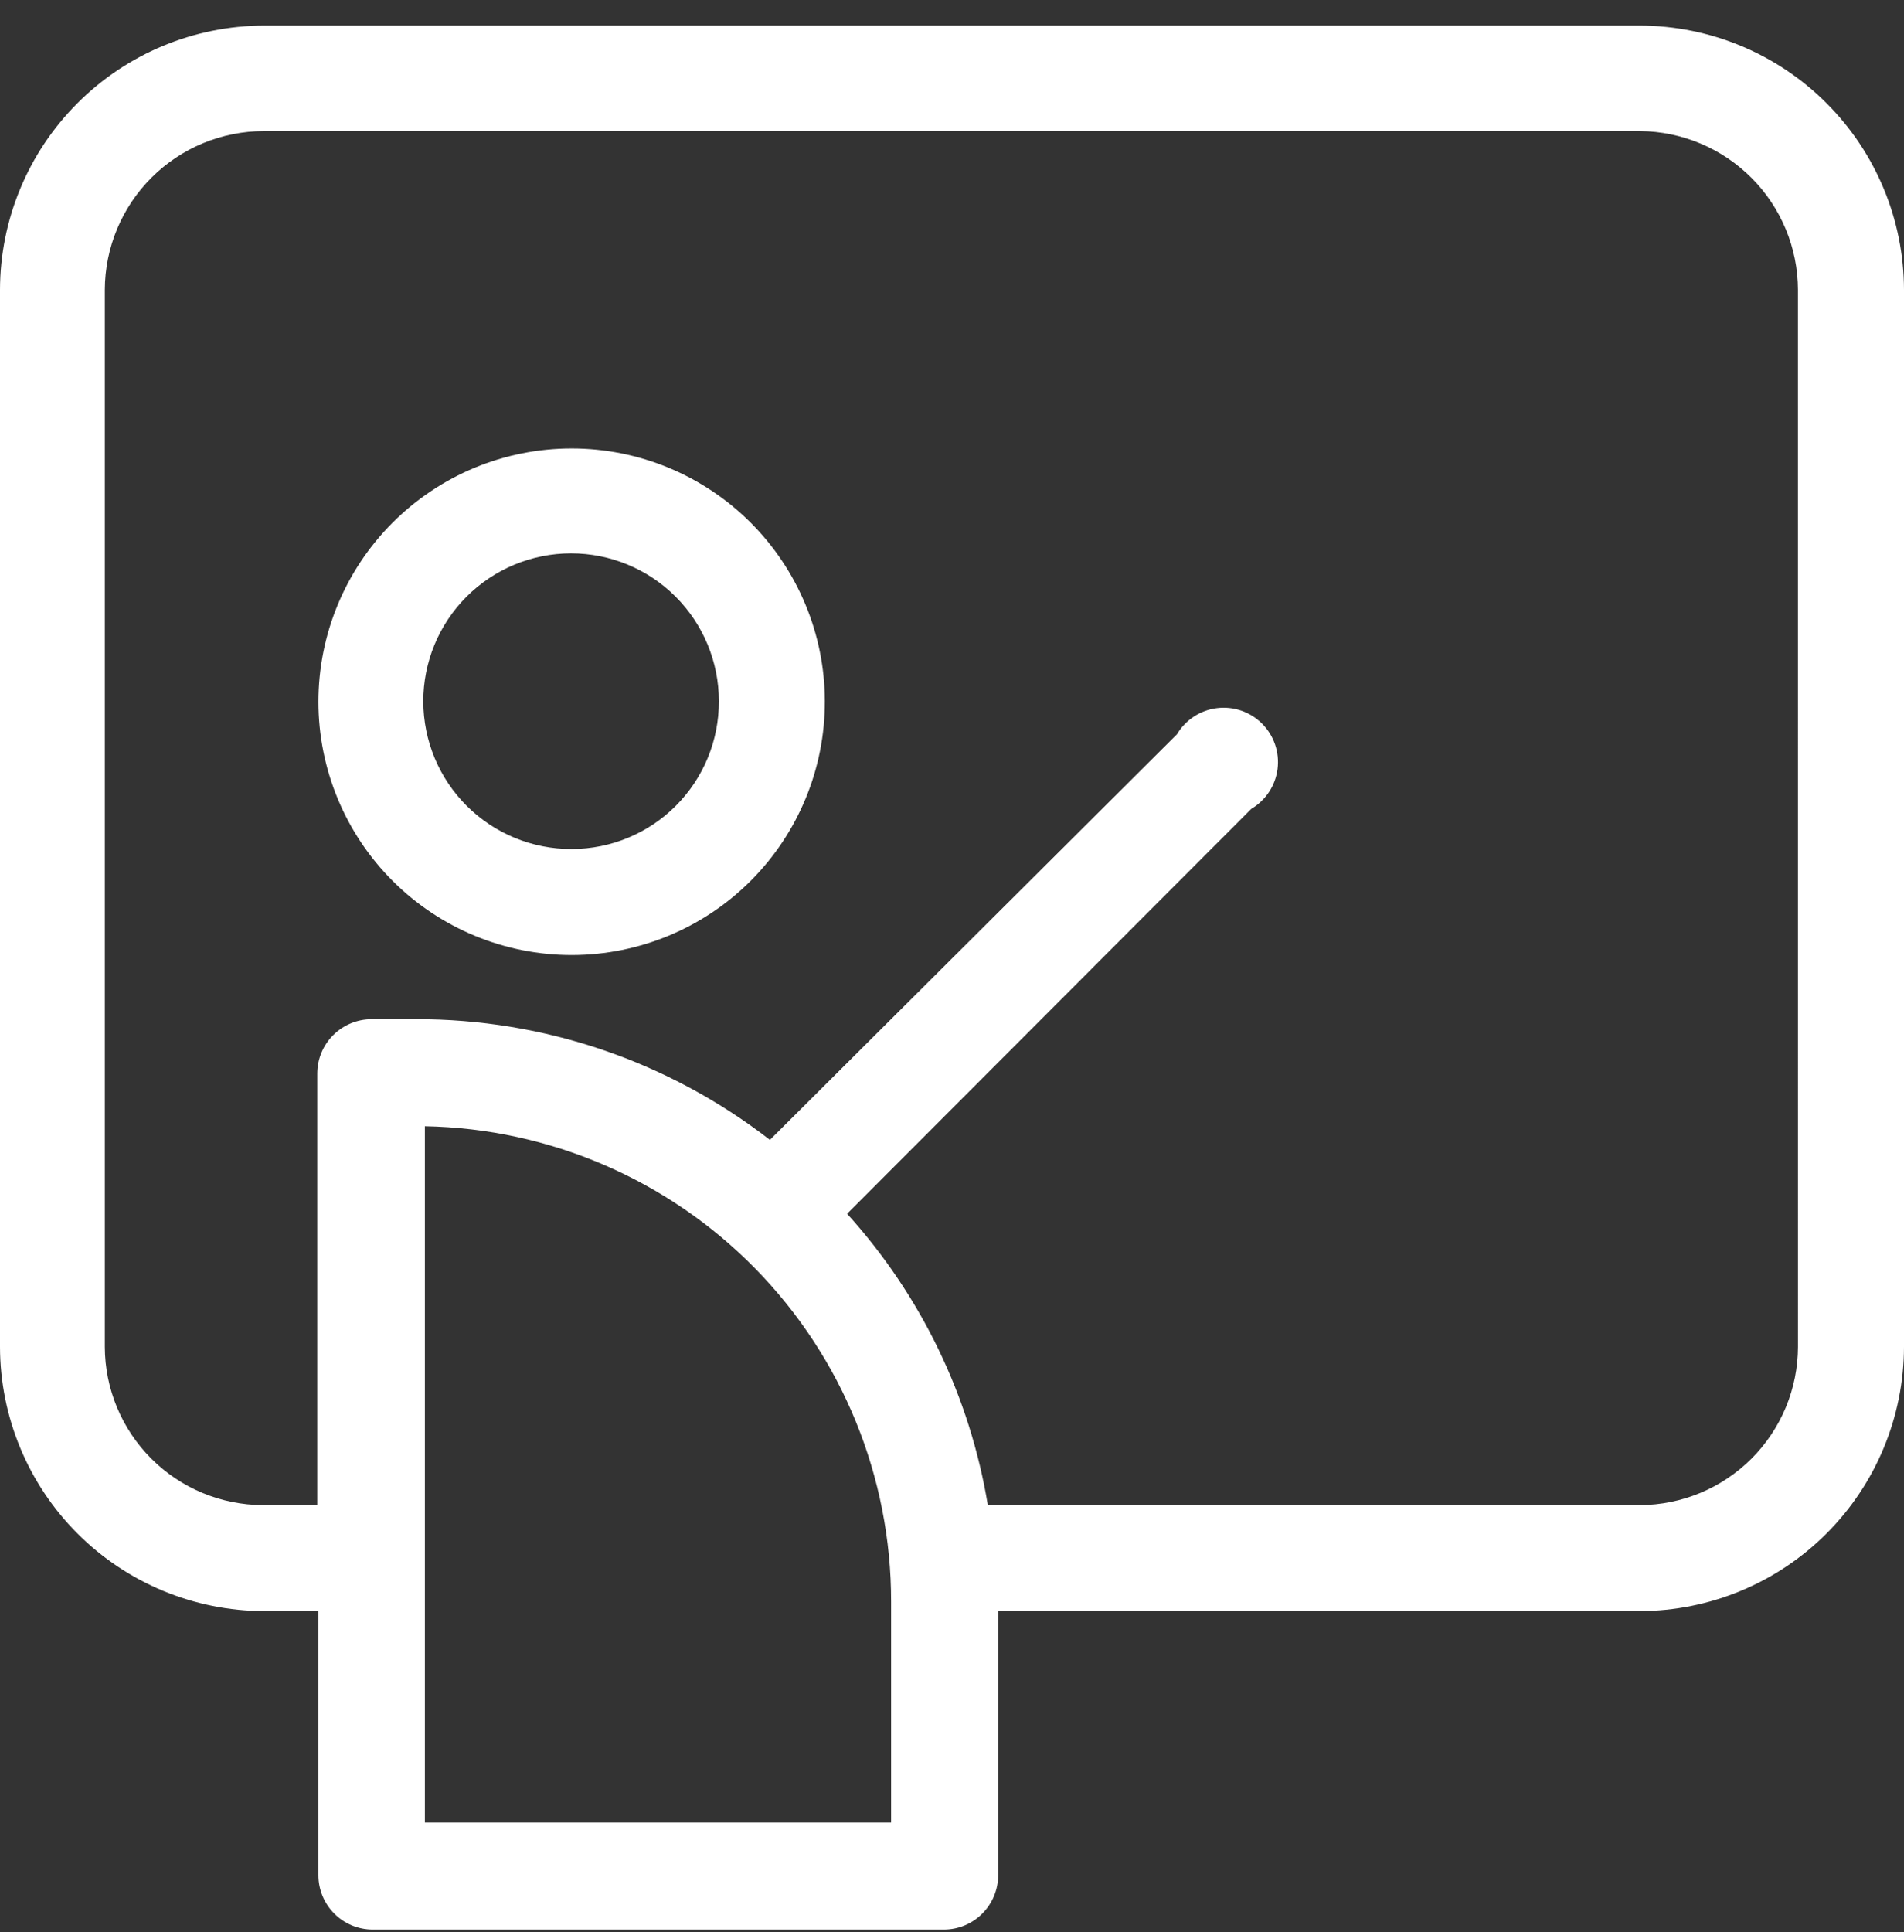
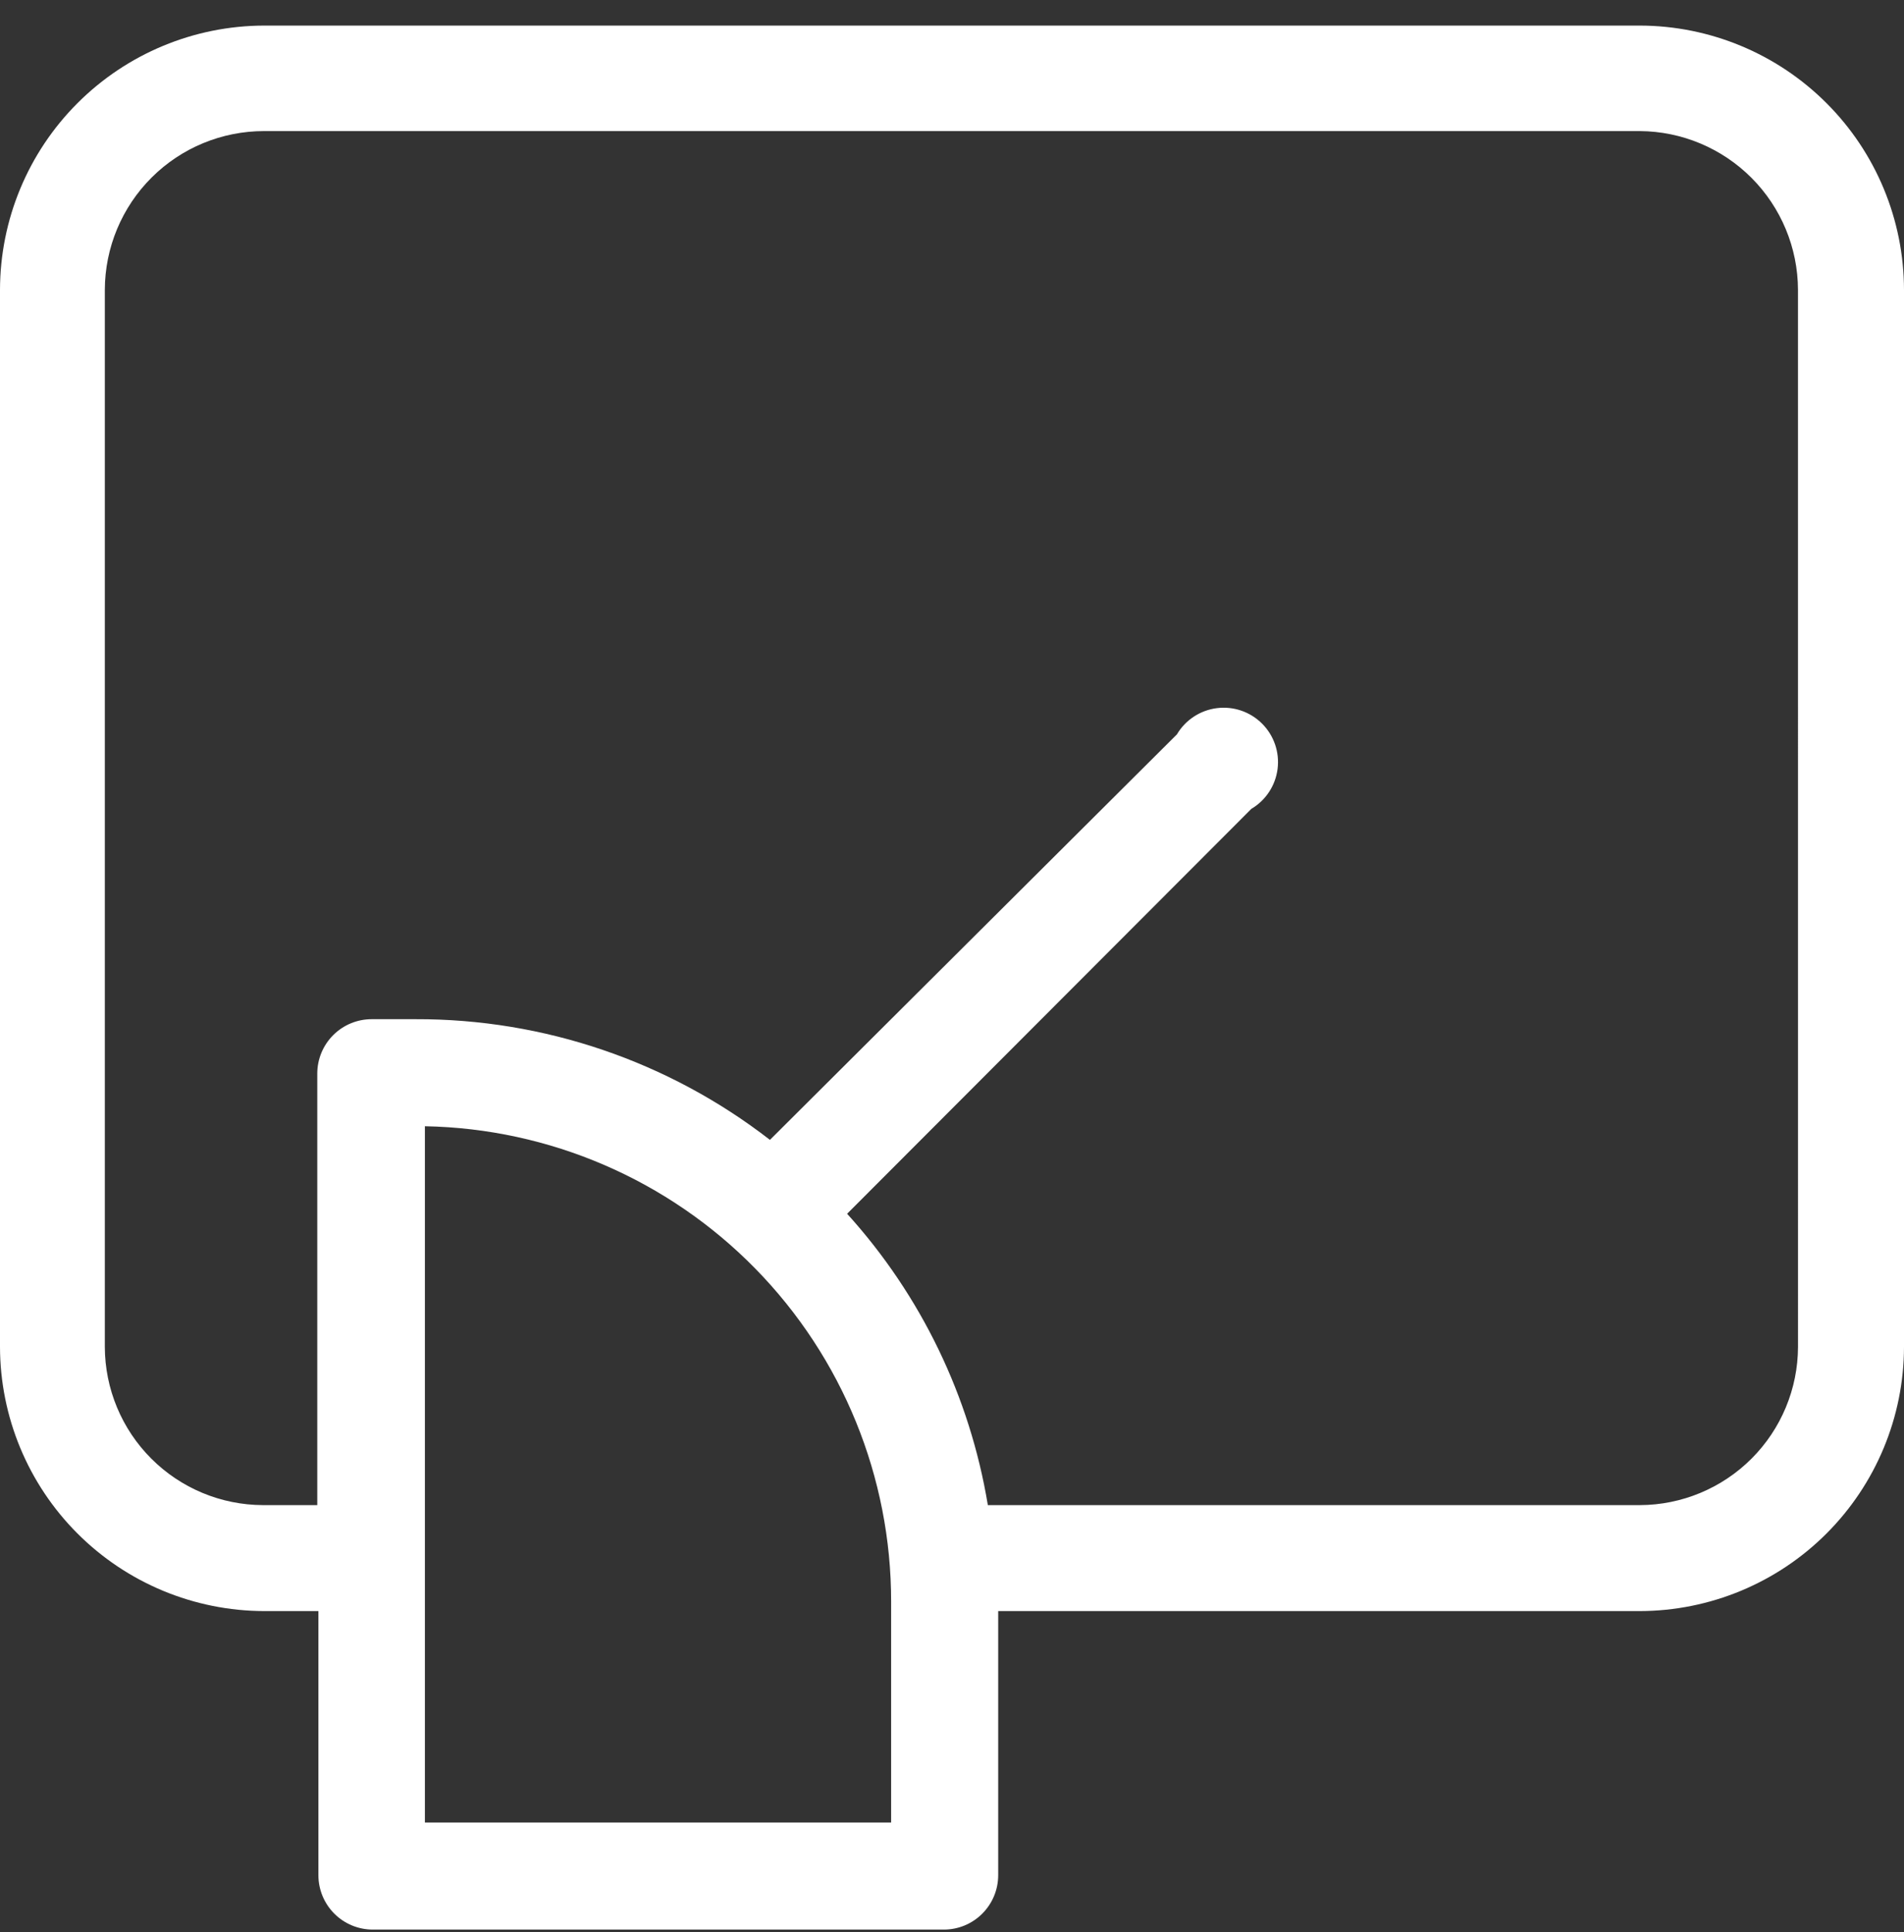
<svg xmlns="http://www.w3.org/2000/svg" width="69" height="70" viewBox="0 0 69 70" fill="none">
  <rect x="0" y="0" width="69" height="70" fill="#333333" stroke="none" />
  <path d="M59.43 0.927H9.57C7.034 0.932 4.603 1.942 2.809 3.736C1.015 5.529 0.005 7.96 0 10.497V48.797C0.005 51.333 1.015 53.764 2.809 55.558C4.603 57.352 7.034 58.361 9.57 58.367H11.539V67.937V67.937C11.539 68.459 11.747 68.96 12.116 69.329C12.485 69.699 12.986 69.906 13.509 69.906H34.205C34.727 69.906 35.228 69.699 35.597 69.329C35.966 68.96 36.174 68.459 36.174 67.937V58.367H59.43C61.967 58.361 64.397 57.352 66.191 55.558C67.985 53.764 68.995 51.333 69 48.797V10.497C68.995 7.96 67.985 5.529 66.191 3.736C64.397 1.942 61.967 0.932 59.43 0.927L59.43 0.927ZM32.294 66.028H15.398V40.802C19.912 40.885 24.212 42.737 27.372 45.96C30.532 49.183 32.3 53.519 32.294 58.033V66.028L32.294 66.028ZM65.159 48.798C65.154 50.316 64.549 51.77 63.475 52.844C62.402 53.917 60.947 54.523 59.429 54.528H35.799C35.148 50.593 33.378 46.929 30.699 43.973L45.349 29.303V29.303C45.873 28.993 46.223 28.459 46.299 27.855C46.375 27.252 46.168 26.647 45.738 26.217C45.308 25.786 44.703 25.579 44.099 25.655C43.495 25.731 42.961 26.082 42.651 26.605L27.902 41.296C24.229 38.449 19.71 36.91 15.062 36.924H13.467C12.945 36.924 12.444 37.132 12.075 37.501C11.706 37.87 11.498 38.371 11.498 38.893V54.528H9.529C8.011 54.523 6.556 53.918 5.483 52.844C4.409 51.771 3.804 50.316 3.799 48.798V10.498C3.804 8.972 4.414 7.509 5.496 6.431C6.577 5.353 8.041 4.749 9.568 4.749H59.428C60.948 4.759 62.402 5.369 63.475 6.445C64.548 7.522 65.153 8.978 65.158 10.498L65.159 48.798Z" fill="white" />
-   <path d="M20.716 16.247C18.281 16.247 15.946 17.215 14.226 18.937C12.504 20.659 11.539 22.995 11.54 25.43C11.542 27.864 12.511 30.199 14.235 31.919C15.958 33.639 18.295 34.603 20.73 34.6C23.165 34.596 25.498 33.625 27.217 31.9C28.935 30.175 29.898 27.838 29.893 25.404C29.888 22.973 28.918 20.645 27.198 18.928C25.478 17.211 23.147 16.247 20.716 16.247L20.716 16.247ZM20.716 30.759C19.295 30.764 17.929 30.204 16.921 29.202C15.913 28.2 15.344 26.838 15.341 25.416C15.337 23.995 15.899 22.63 16.902 21.623C17.906 20.616 19.268 20.049 20.69 20.047C22.112 20.045 23.476 20.609 24.482 21.613C25.488 22.618 26.053 23.981 26.053 25.403C26.058 26.822 25.498 28.184 24.497 29.189C23.496 30.194 22.136 30.759 20.716 30.759H20.716Z" fill="white" />
</svg>